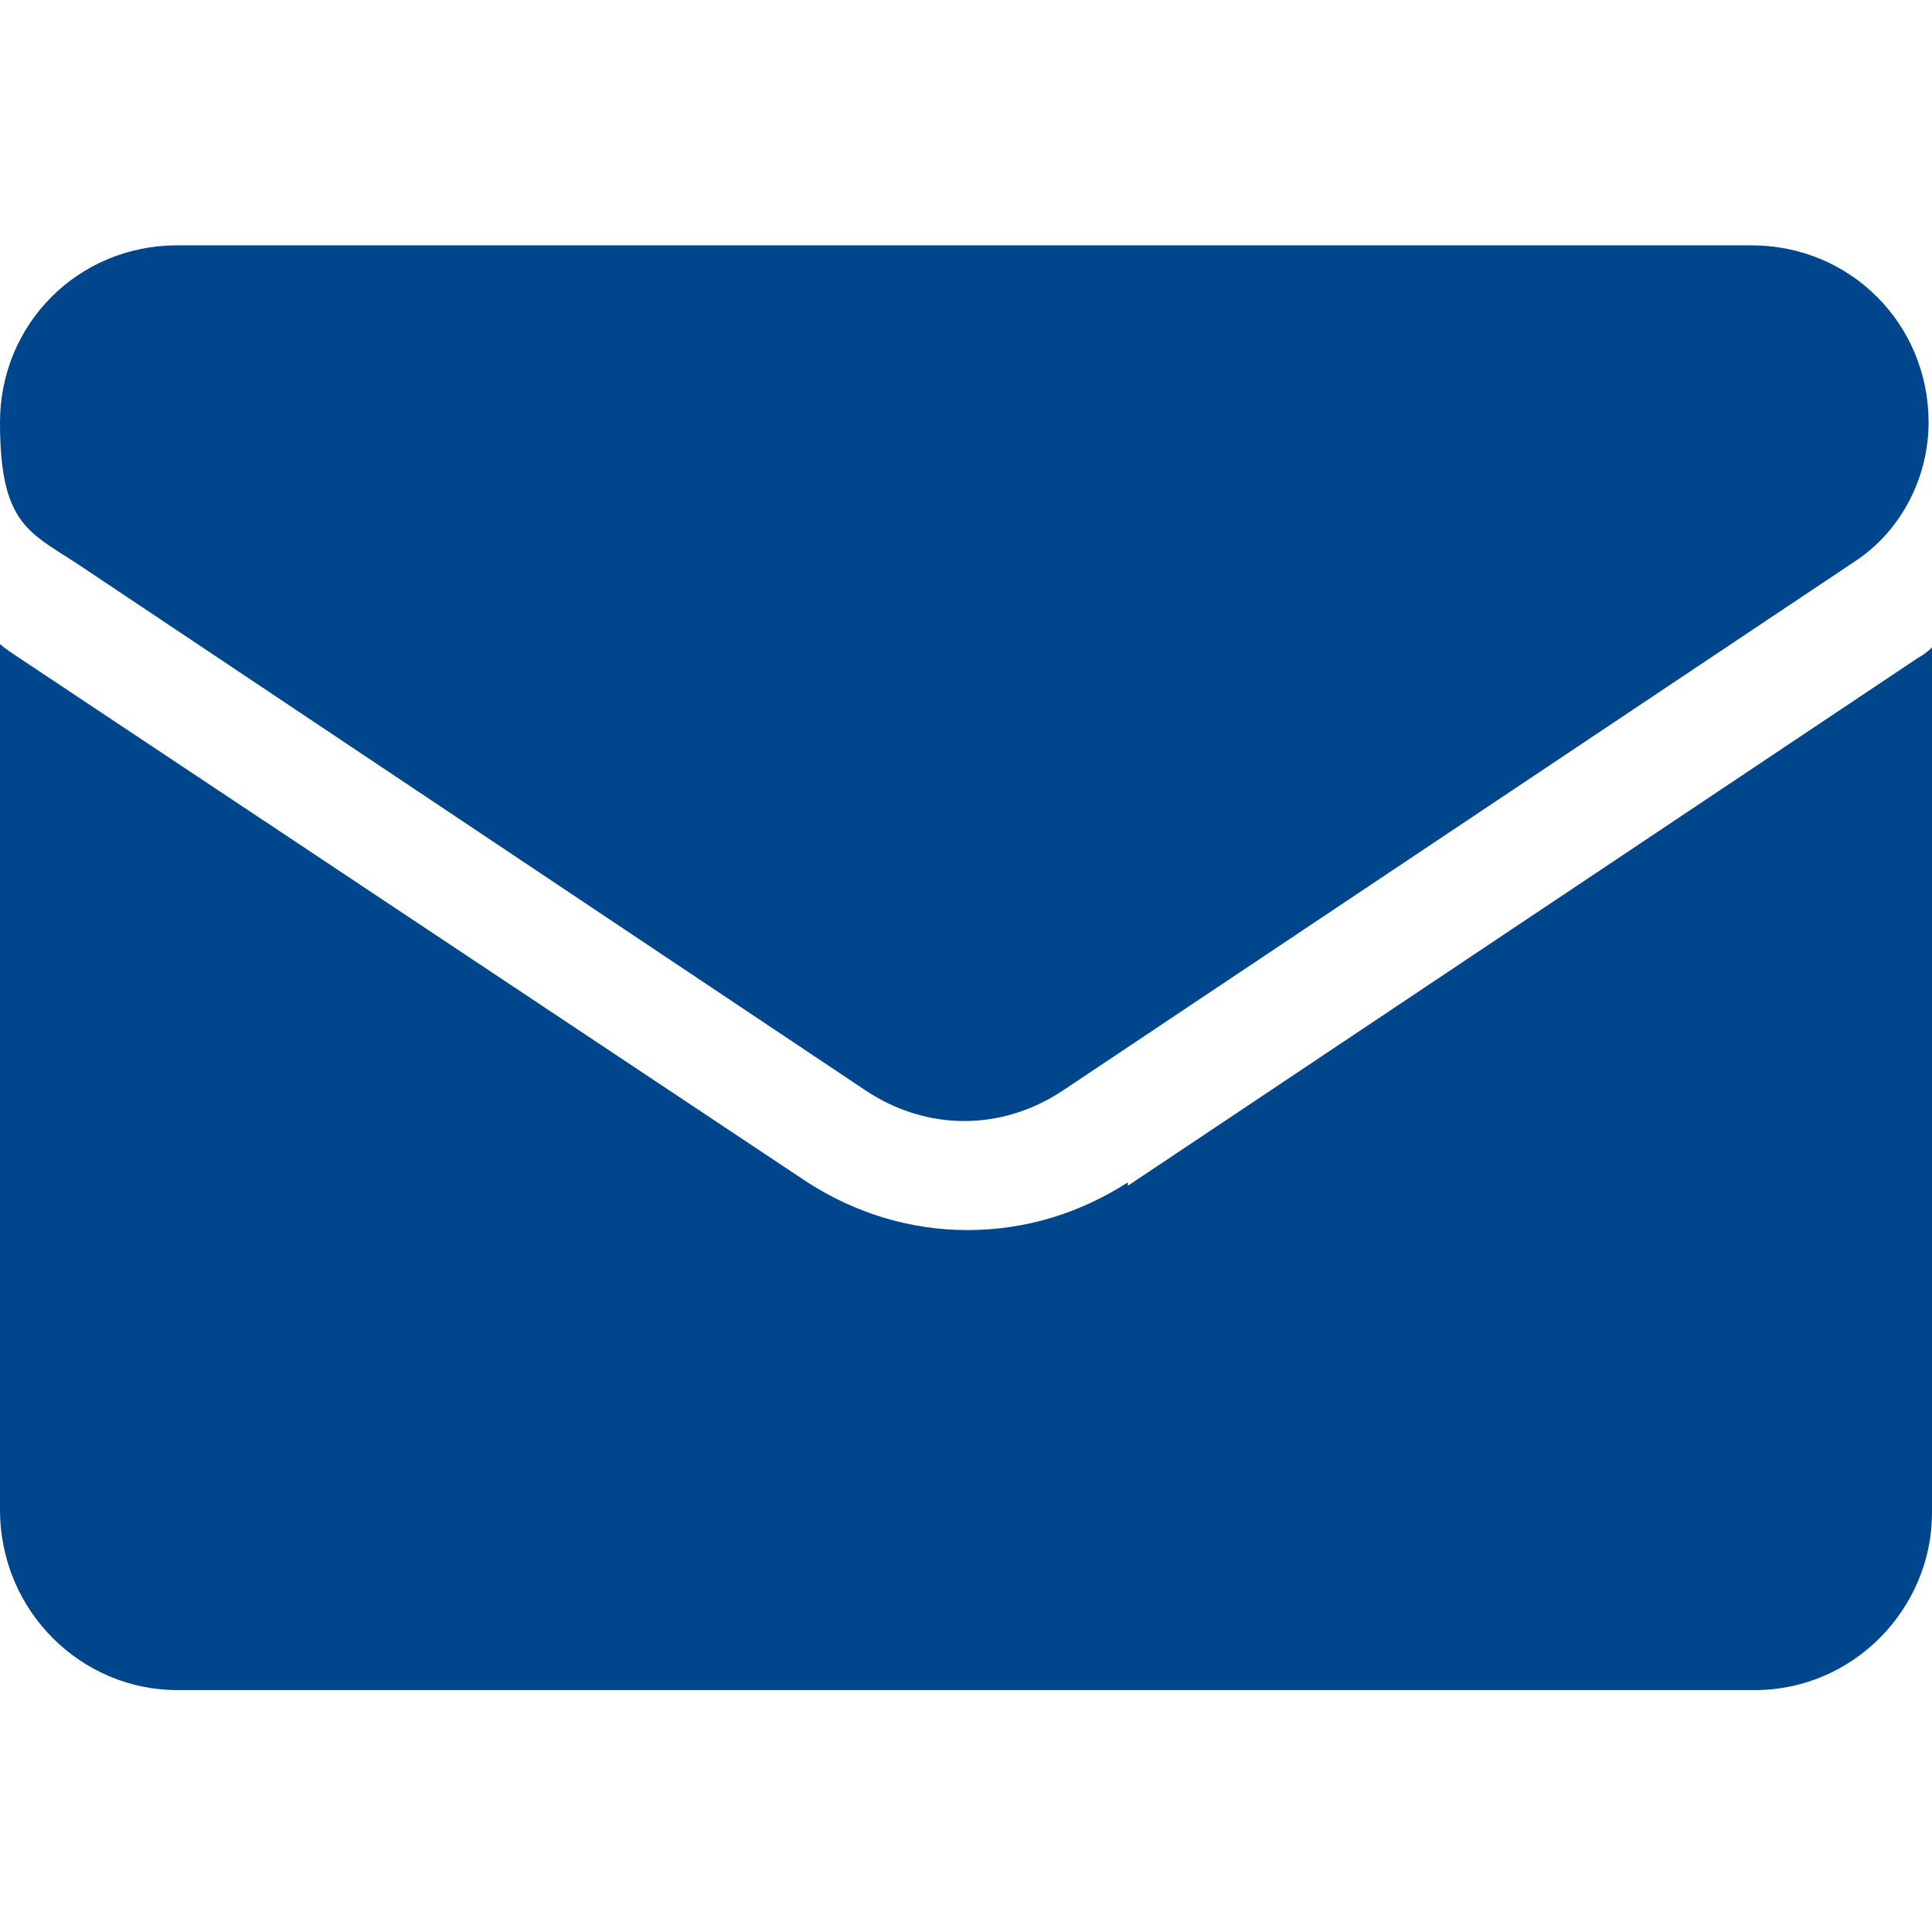
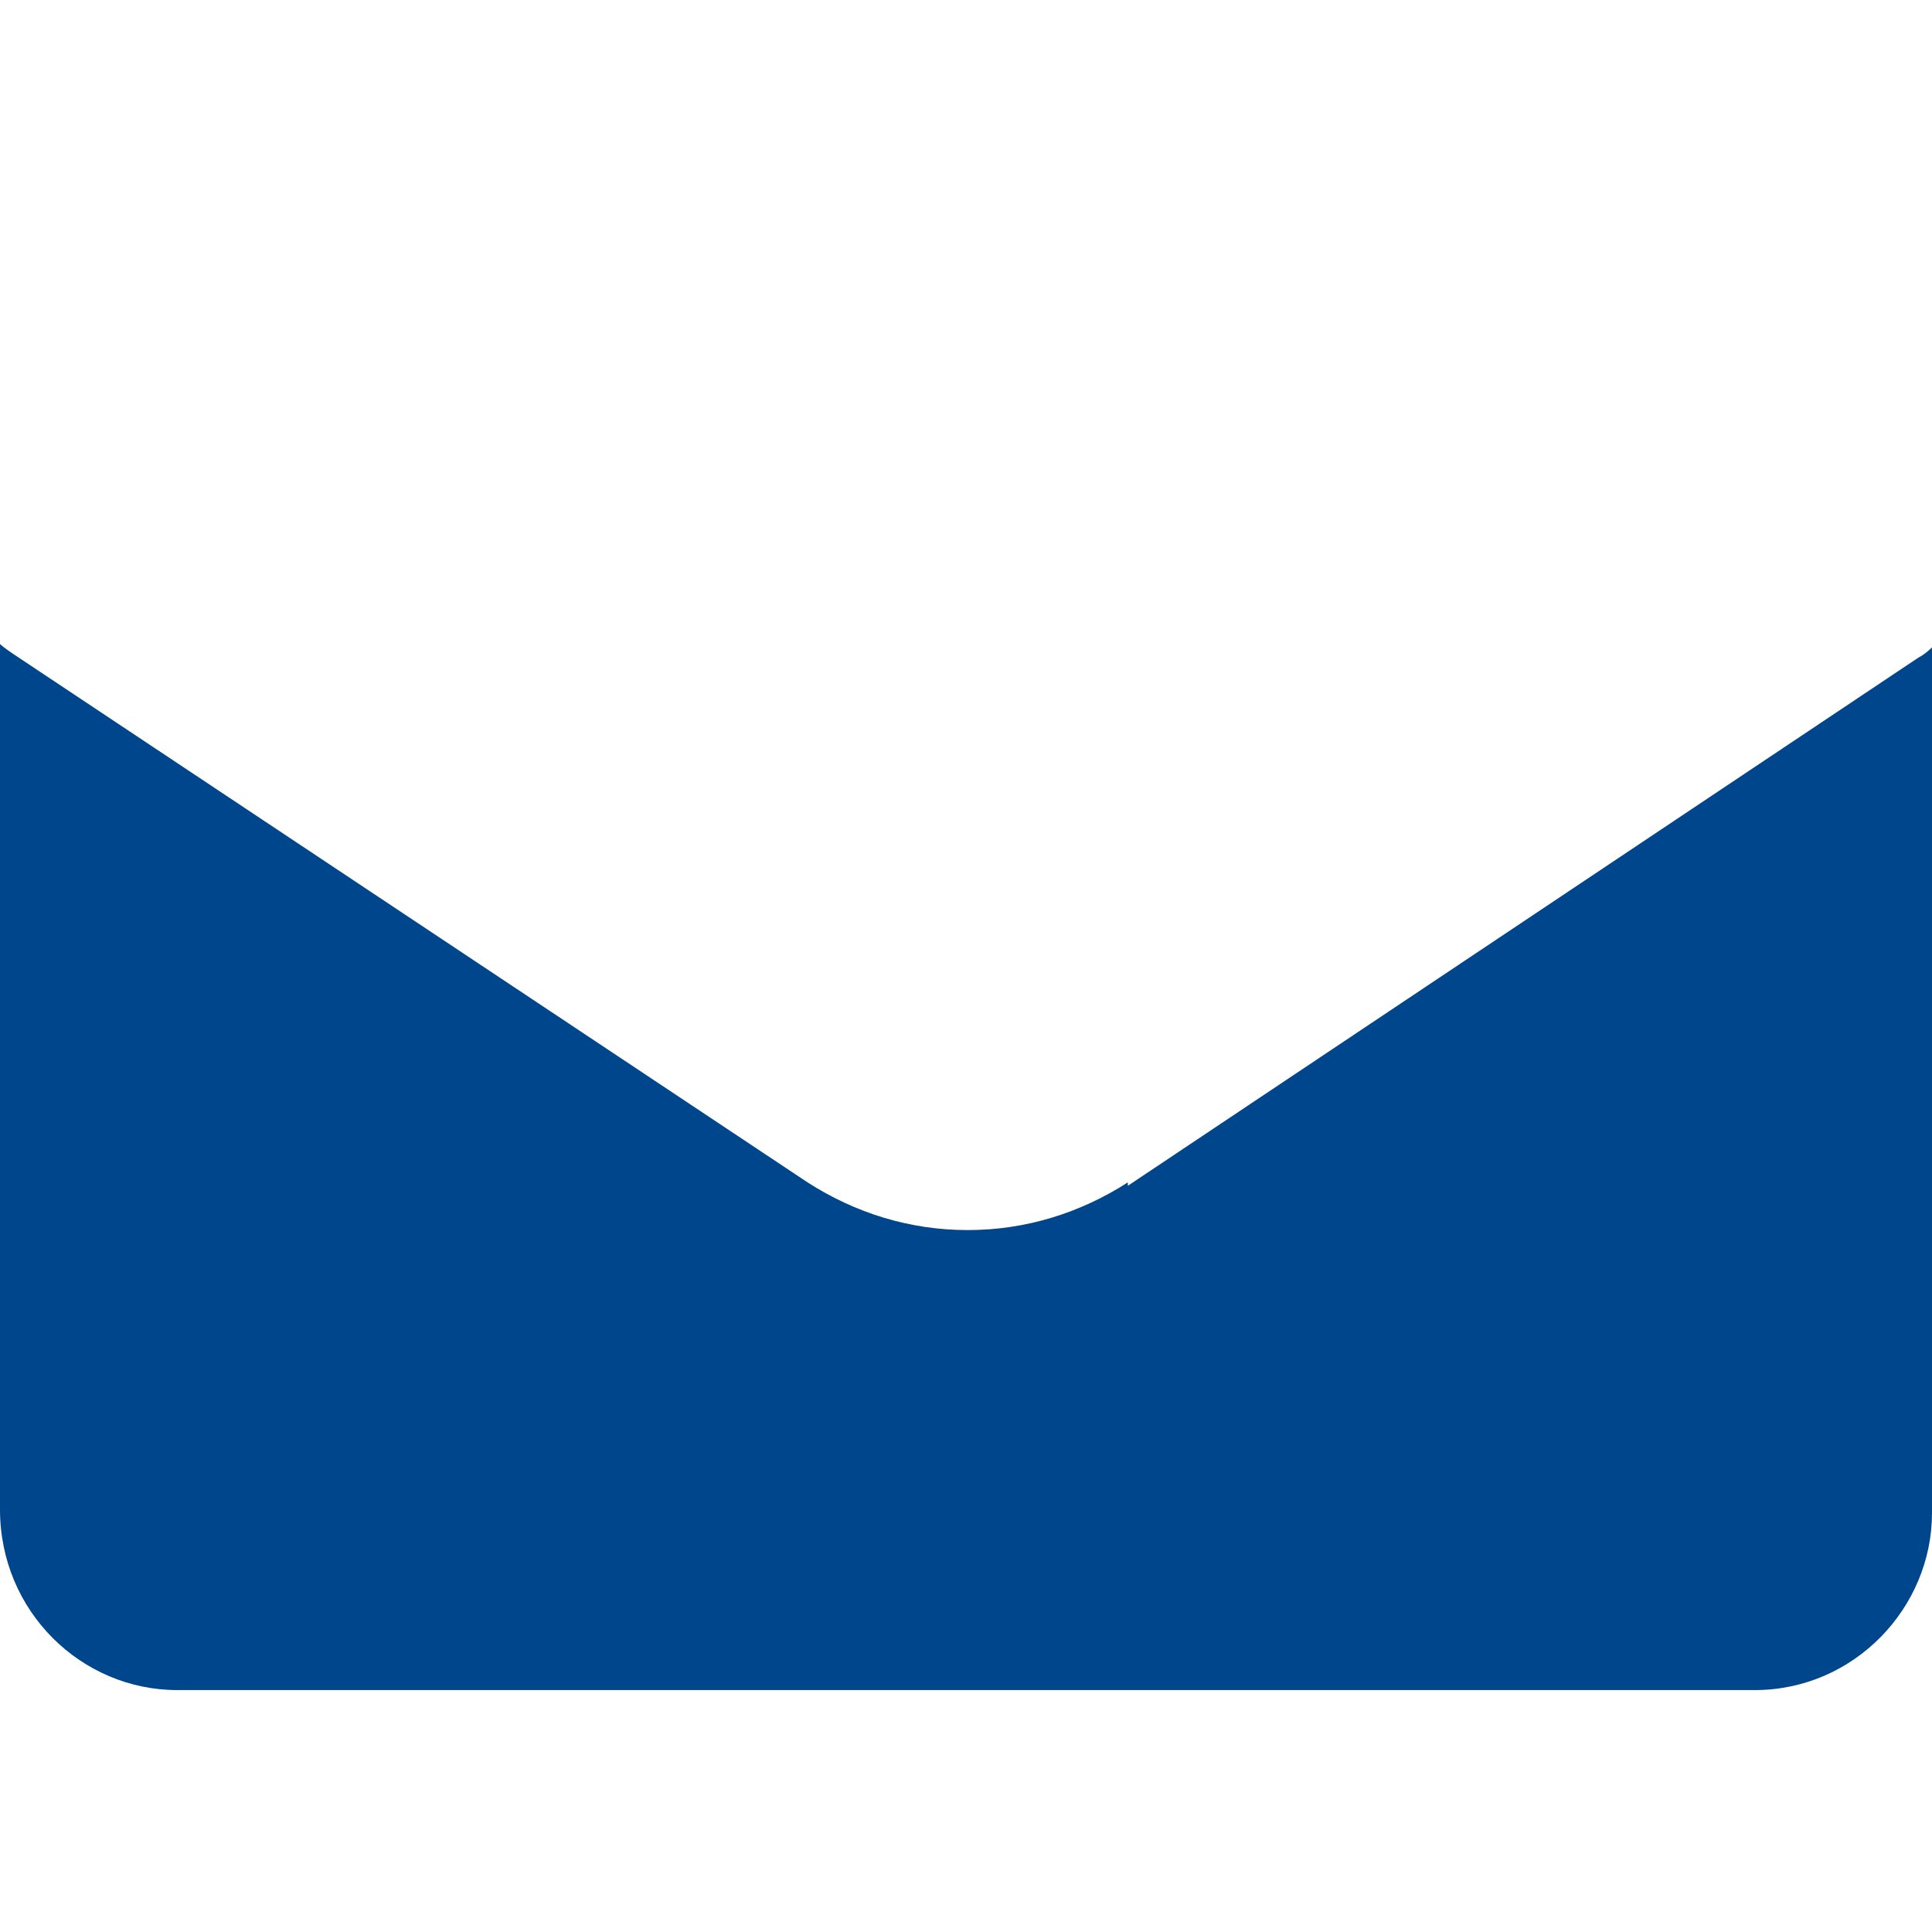
<svg xmlns="http://www.w3.org/2000/svg" id="Layer_1" data-name="Layer 1" version="1.1" viewBox="0 0 56.7 56.7">
  <defs>
    <style>
      .cls-1 {
        fill: #00468c;
        stroke-width: 0px;
      }
    </style>
  </defs>
  <path class="cls-1" d="M33.1,34.7c-1.4.9-3,1.4-4.7,1.4s-3.3-.5-4.7-1.4L.4,19.2c0,0-.3-.2-.4-.3v25.4c0,3,2.4,5.3,5.2,5.3h46.3c2.9,0,5.2-2.4,5.2-5.2v-25.4c0,0-.2.2-.4.3l-23.2,15.5h0Z" />
-   <path class="cls-1" d="M2.2,16.5l23.2,15.5c.9.6,1.9.9,2.9.9s2-.3,2.9-.9l23.2-15.5c1.4-.9,2.2-2.5,2.2-4.1,0-2.9-2.3-5.2-5.2-5.2H5.2c-2.9,0-5.2,2.3-5.2,5.2s.8,3.2,2.2,4.1Z" />
</svg>